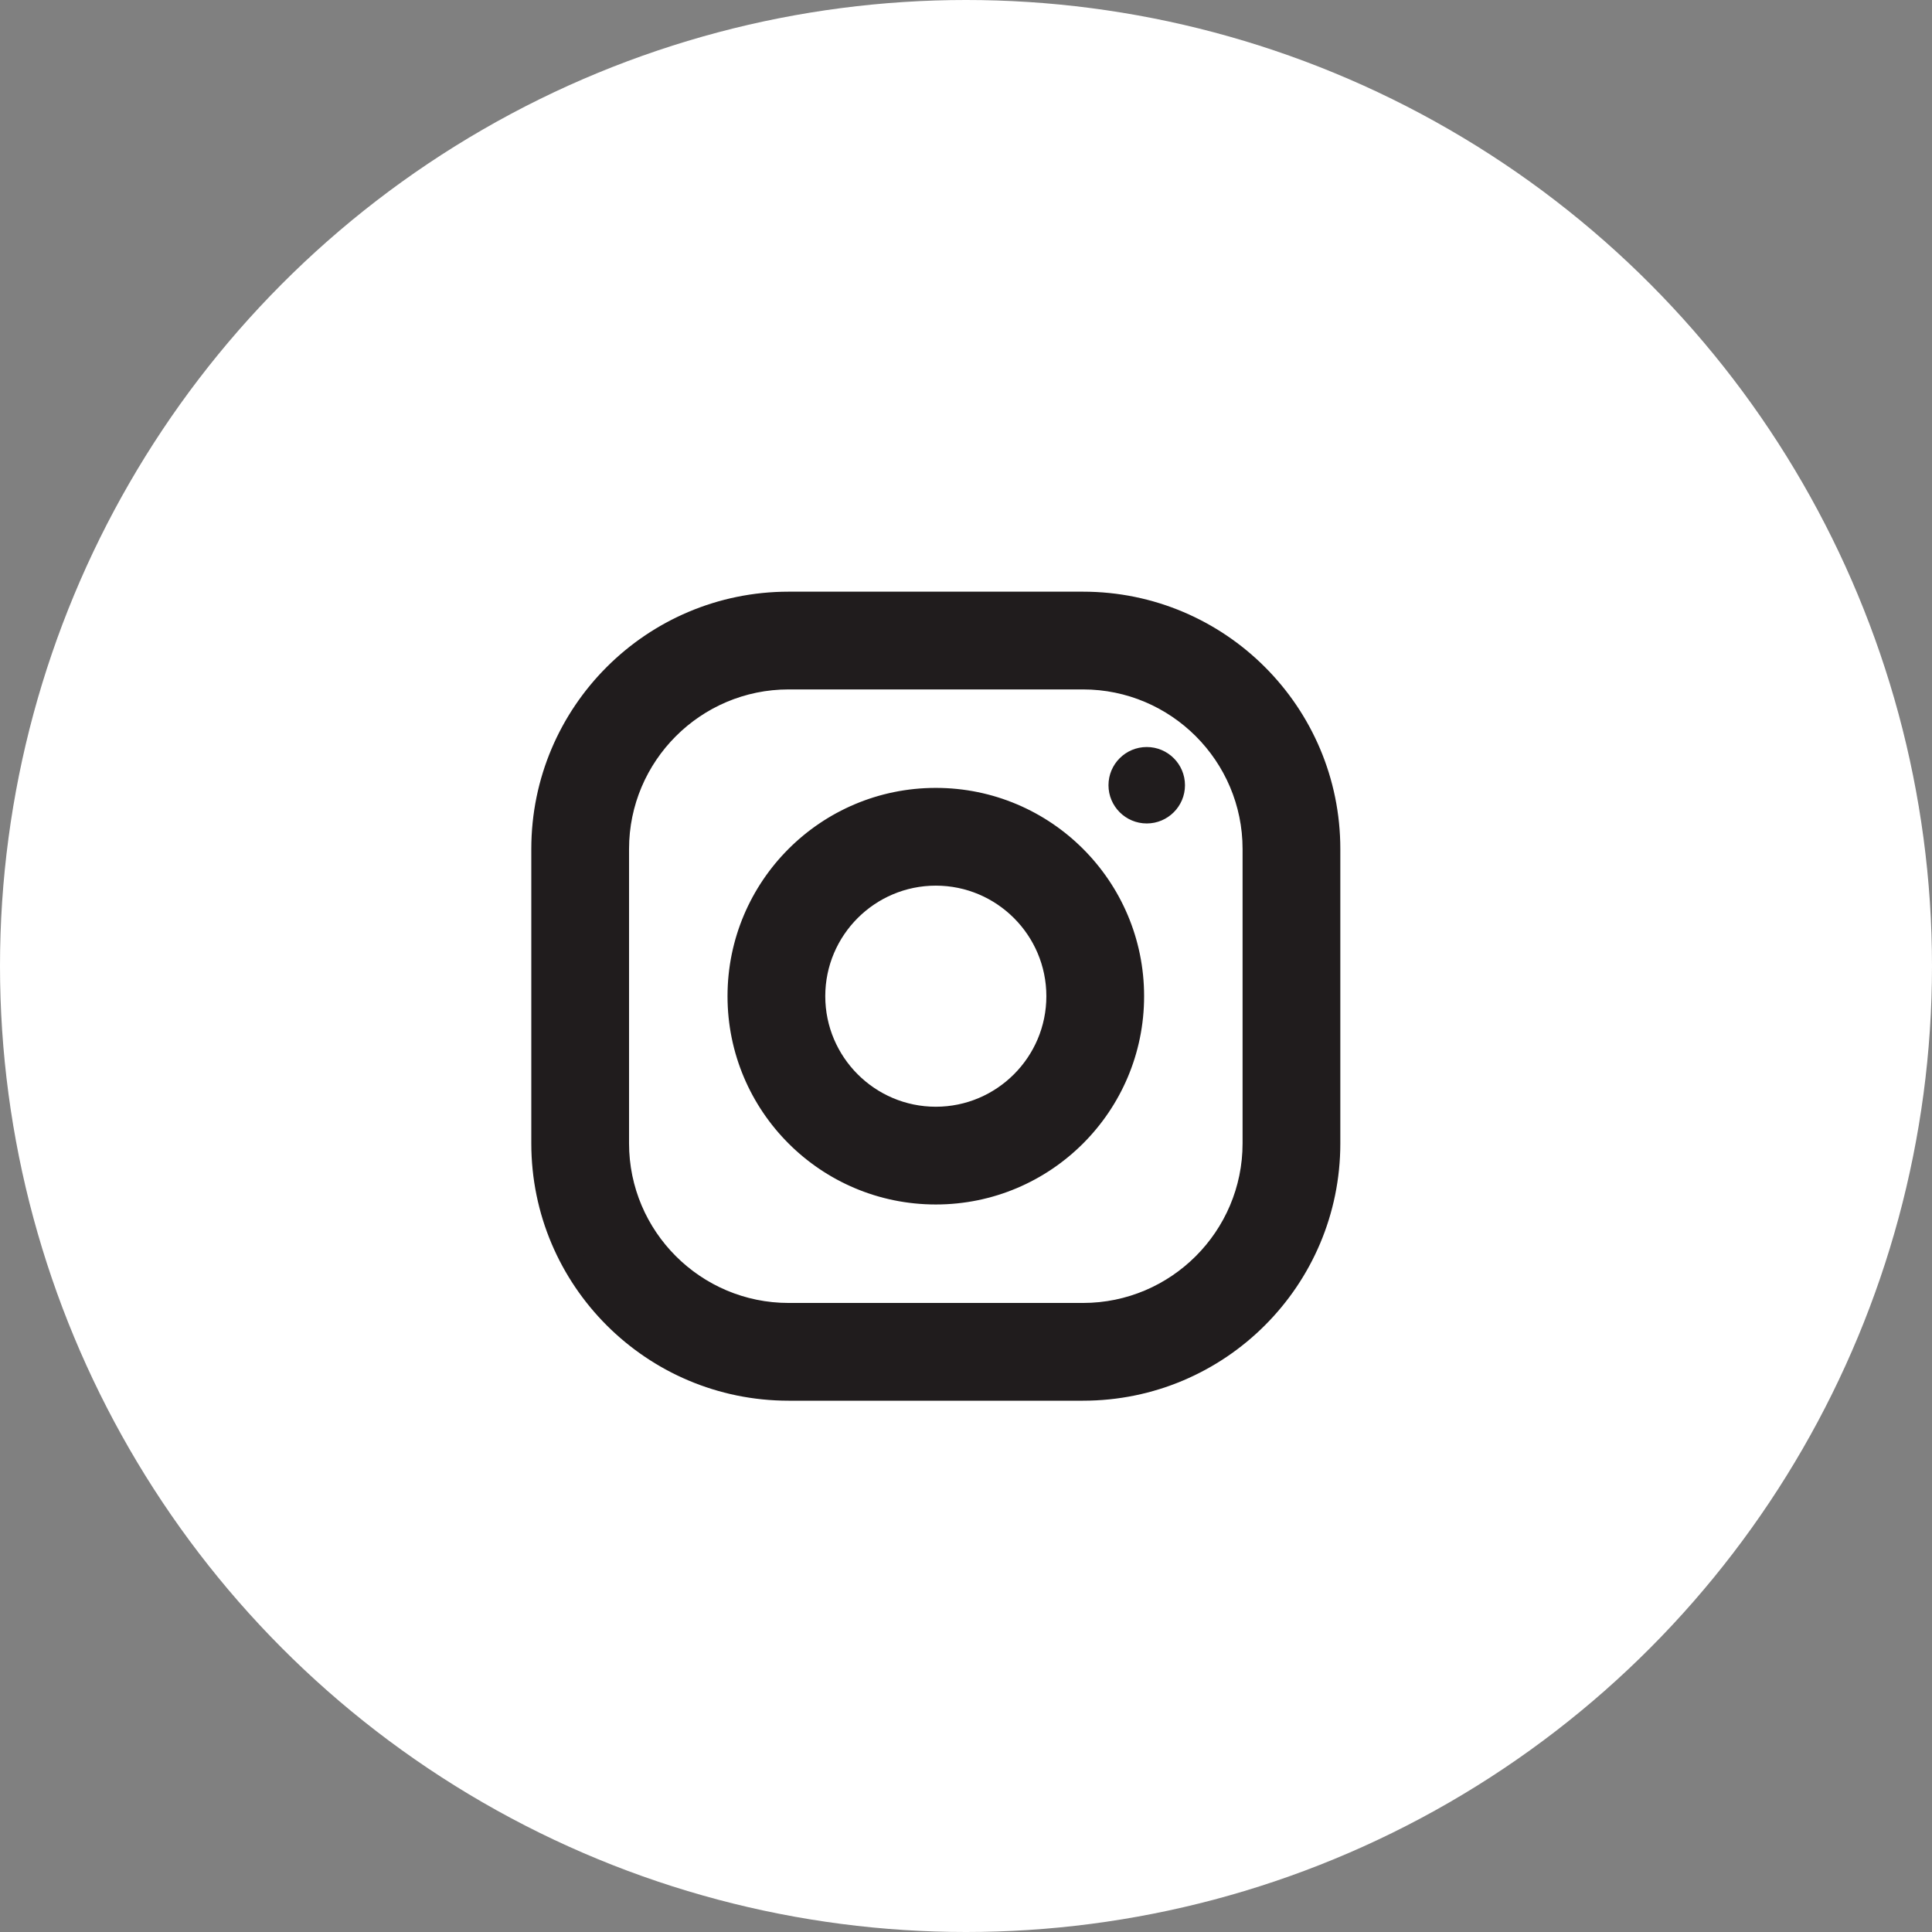
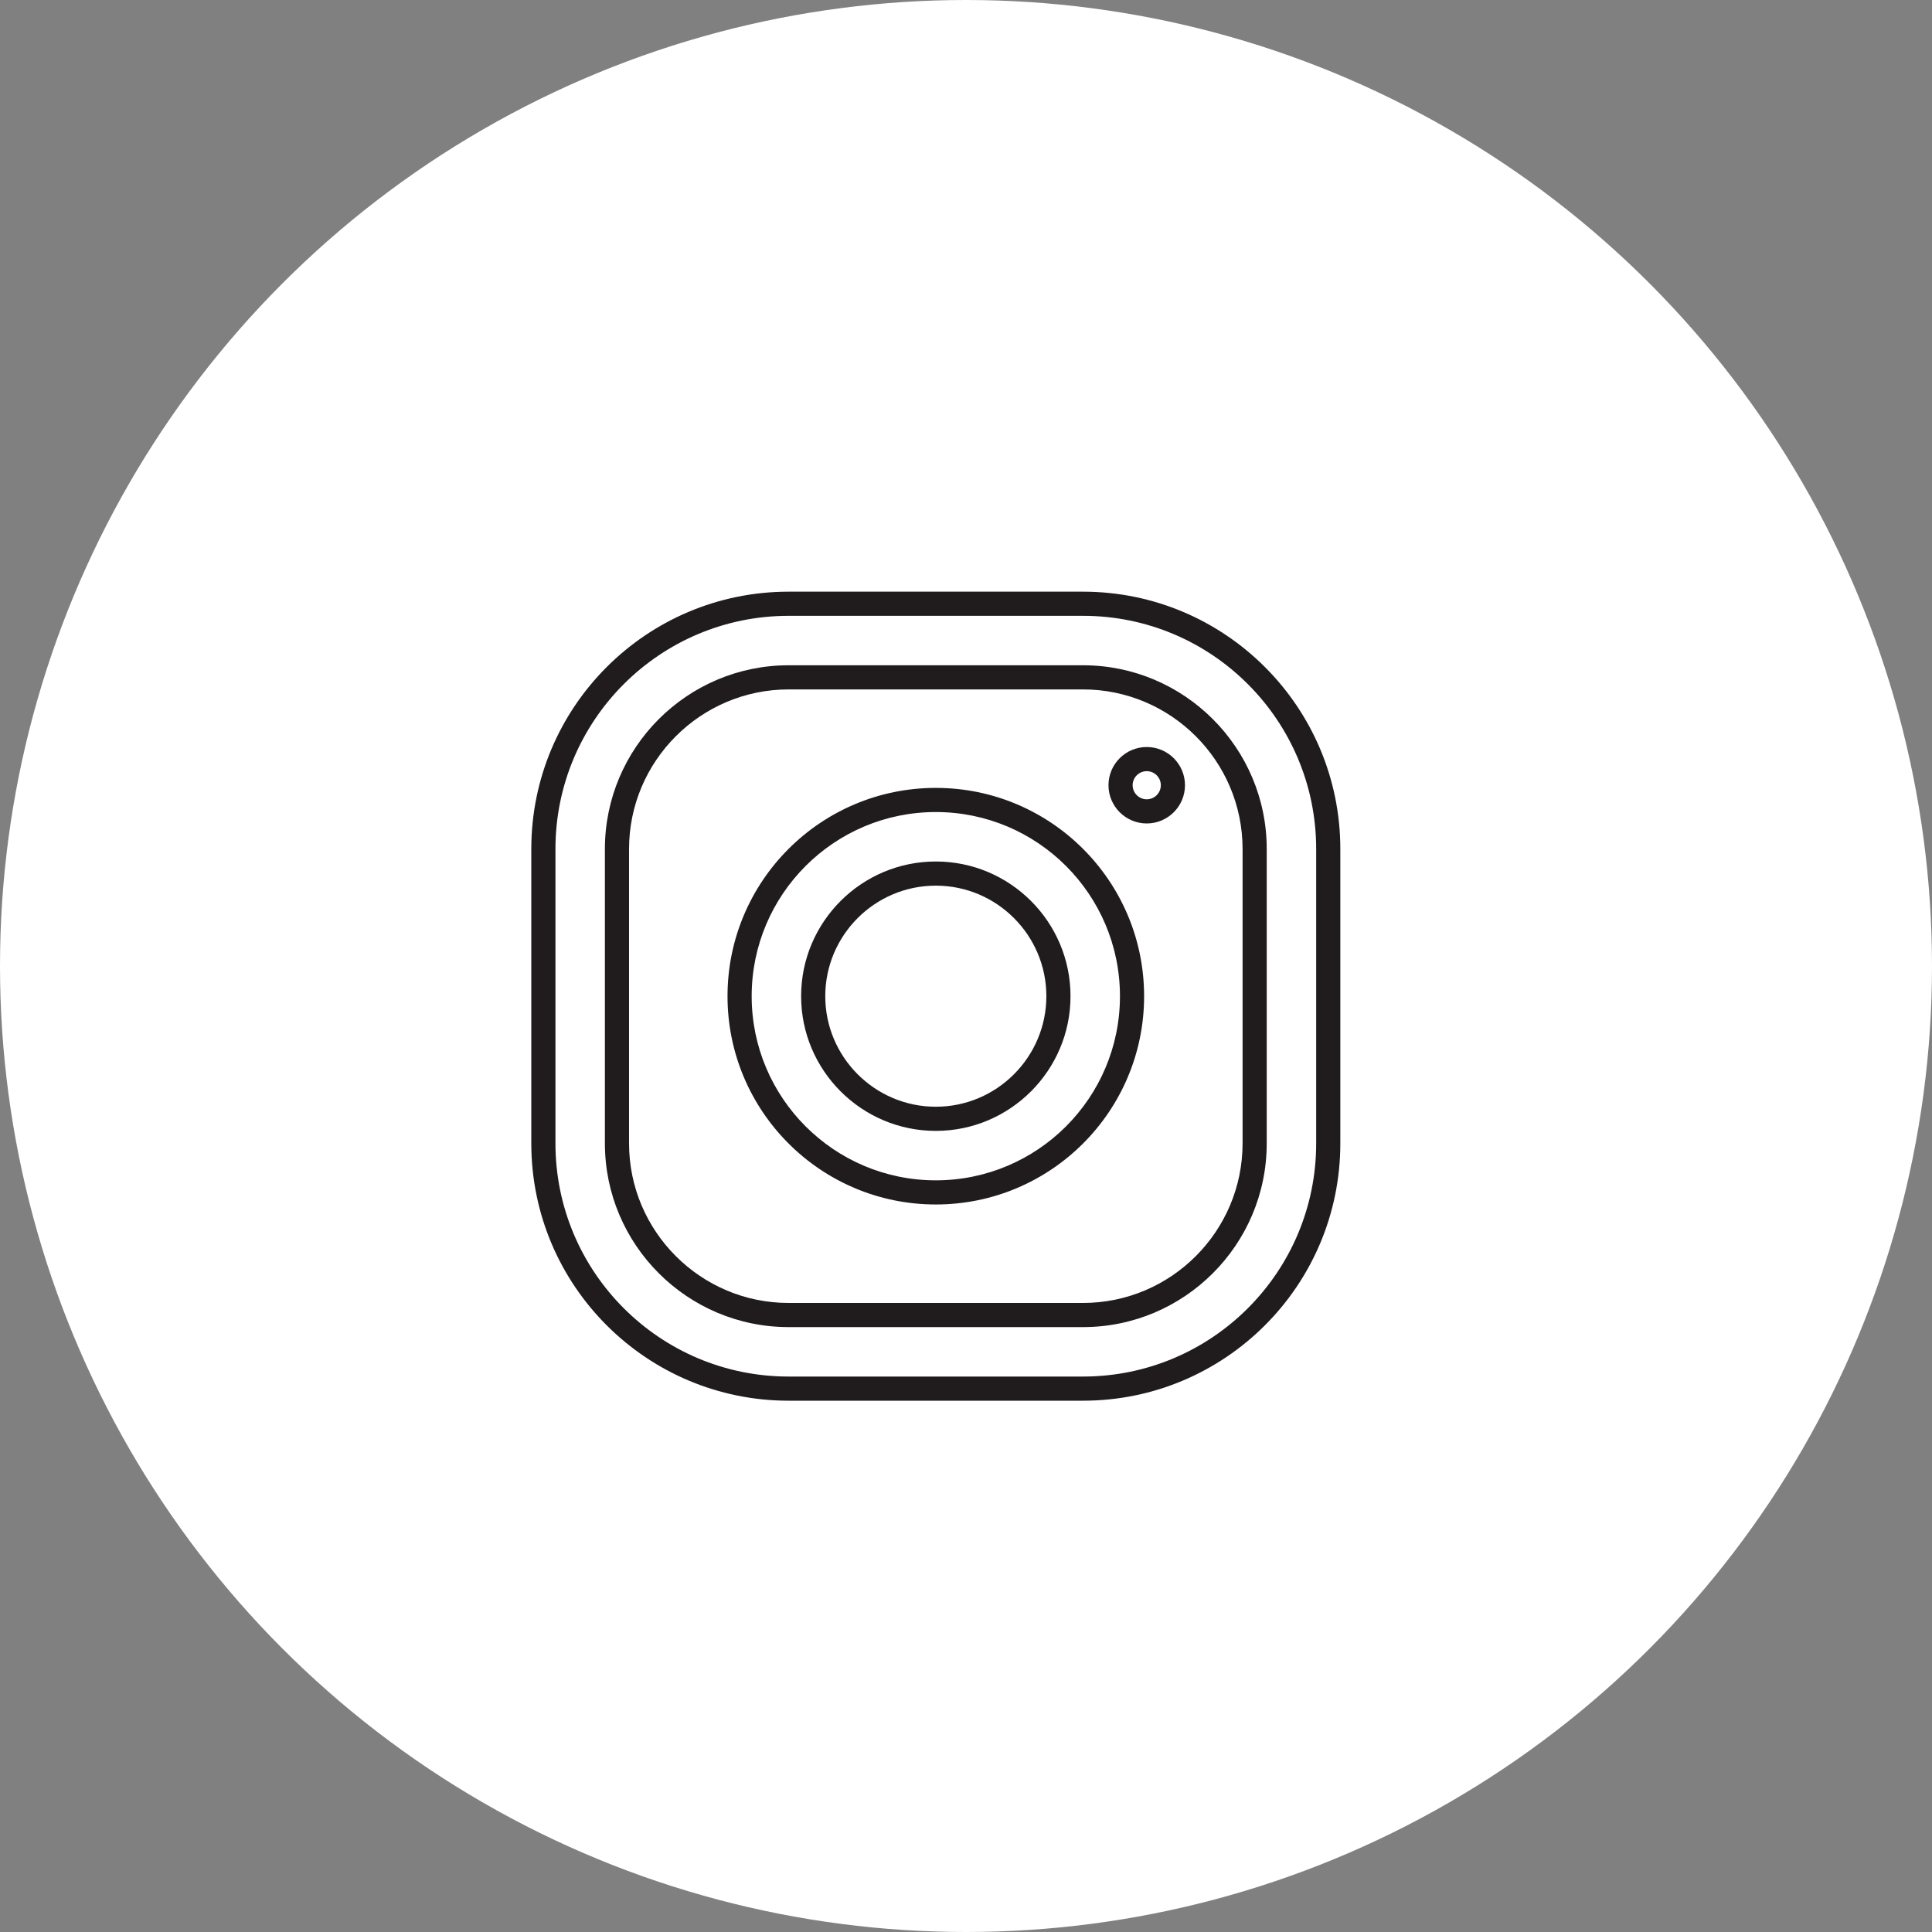
<svg xmlns="http://www.w3.org/2000/svg" width="32" height="32" viewBox="0 0 32 32" fill="none">
  <rect x="0" y="0" width="32" height="32" fill="#808080" stroke="none" />
  <circle cx="16" cy="16" r="16" fill="white" />
-   <path fill-rule="evenodd" clip-rule="evenodd" d="M17.938 10H13.062C10.819 10 9 11.819 9 14.062V18.938C9 21.181 10.819 23 13.062 23H17.938C20.181 23 22 21.181 22 18.938V14.062C22 11.819 20.181 10 17.938 10ZM20.781 18.938C20.781 20.506 19.506 21.781 17.938 21.781H13.062C11.494 21.781 10.219 20.506 10.219 18.938V14.062C10.219 12.494 11.494 11.219 13.062 11.219H17.938C19.506 11.219 20.781 12.494 20.781 14.062V18.938ZM15.5 13.25C13.705 13.25 12.25 14.705 12.25 16.5C12.25 18.295 13.705 19.75 15.5 19.75C17.295 19.75 18.75 18.295 18.75 16.5C18.75 14.705 17.295 13.25 15.5 13.25ZM15.5 18.531C14.38 18.531 13.469 17.62 13.469 16.5C13.469 15.38 14.38 14.469 15.5 14.469C16.62 14.469 17.531 15.38 17.531 16.5C17.531 17.62 16.62 18.531 15.5 18.531ZM19.427 13.006C19.427 13.245 19.233 13.439 18.994 13.439C18.754 13.439 18.56 13.245 18.56 13.006C18.56 12.767 18.754 12.573 18.994 12.573C19.233 12.573 19.427 12.767 19.427 13.006Z" fill="#201C1D" />
-   <path d="M13.062 10.2H17.938V9.8H13.062V10.2ZM9.2 14.062C9.2 11.93 10.93 10.2 13.062 10.2V9.8C10.709 9.8 8.8 11.709 8.8 14.062H9.2ZM9.2 18.938V14.062H8.8V18.938H9.2ZM13.062 22.8C10.93 22.8 9.2 21.07 9.2 18.938H8.8C8.8 21.291 10.709 23.2 13.062 23.2V22.8ZM17.938 22.8H13.062V23.2H17.938V22.8ZM21.8 18.938C21.8 21.07 20.07 22.8 17.938 22.8V23.2C20.291 23.2 22.2 21.291 22.2 18.938H21.8ZM21.8 14.062V18.938H22.2V14.062H21.8ZM17.938 10.2C20.07 10.2 21.8 11.93 21.8 14.062H22.2C22.2 11.709 20.291 9.8 17.938 9.8V10.2ZM17.938 21.981C19.616 21.981 20.981 20.616 20.981 18.938H20.581C20.581 20.395 19.395 21.581 17.938 21.581V21.981ZM13.062 21.981H17.938V21.581H13.062V21.981ZM10.019 18.938C10.019 20.616 11.384 21.981 13.062 21.981V21.581C11.605 21.581 10.419 20.395 10.419 18.938H10.019ZM10.019 14.062V18.938H10.419V14.062H10.019ZM13.062 11.019C11.384 11.019 10.019 12.384 10.019 14.062H10.419C10.419 12.605 11.605 11.419 13.062 11.419V11.019ZM17.938 11.019H13.062V11.419H17.938V11.019ZM20.981 14.062C20.981 12.384 19.616 11.019 17.938 11.019V11.419C19.395 11.419 20.581 12.605 20.581 14.062H20.981ZM20.981 18.938V14.062H20.581V18.938H20.981ZM12.45 16.5C12.45 14.816 13.816 13.45 15.5 13.45V13.05C13.595 13.05 12.05 14.595 12.05 16.5H12.45ZM15.5 19.55C13.816 19.55 12.45 18.184 12.45 16.5H12.05C12.05 18.405 13.595 19.95 15.5 19.95V19.55ZM18.55 16.5C18.55 18.184 17.184 19.55 15.5 19.55V19.95C17.405 19.95 18.95 18.405 18.95 16.5H18.55ZM15.5 13.45C17.184 13.45 18.55 14.816 18.55 16.5H18.95C18.95 14.595 17.405 13.05 15.5 13.05V13.45ZM13.269 16.5C13.269 17.73 14.27 18.731 15.5 18.731V18.331C14.491 18.331 13.669 17.509 13.669 16.5H13.269ZM15.5 14.269C14.27 14.269 13.269 15.269 13.269 16.5H13.669C13.669 15.49 14.491 14.669 15.5 14.669V14.269ZM17.731 16.5C17.731 15.269 16.73 14.269 15.5 14.269V14.669C16.509 14.669 17.331 15.49 17.331 16.5H17.731ZM15.5 18.731C16.73 18.731 17.731 17.73 17.731 16.5H17.331C17.331 17.509 16.509 18.331 15.5 18.331V18.731ZM18.994 13.639C19.343 13.639 19.627 13.355 19.627 13.006H19.227C19.227 13.134 19.122 13.239 18.994 13.239V13.639ZM18.36 13.006C18.36 13.355 18.644 13.639 18.994 13.639V13.239C18.865 13.239 18.76 13.134 18.76 13.006H18.36ZM18.994 12.373C18.644 12.373 18.36 12.656 18.36 13.006H18.76C18.76 12.877 18.865 12.773 18.994 12.773V12.373ZM19.627 13.006C19.627 12.656 19.343 12.373 18.994 12.373V12.773C19.122 12.773 19.227 12.877 19.227 13.006H19.627Z" fill="#201C1D" />
+   <path d="M13.062 10.2H17.938V9.8H13.062V10.2ZM9.2 14.062C9.2 11.93 10.93 10.2 13.062 10.2V9.8C10.709 9.8 8.8 11.709 8.8 14.062H9.2ZM9.2 18.938V14.062H8.8V18.938H9.2ZM13.062 22.8C10.93 22.8 9.2 21.07 9.2 18.938H8.8C8.8 21.291 10.709 23.2 13.062 23.2V22.8ZM17.938 22.8H13.062V23.2H17.938V22.8ZM21.8 18.938C21.8 21.07 20.07 22.8 17.938 22.8V23.2C20.291 23.2 22.2 21.291 22.2 18.938H21.8ZM21.8 14.062V18.938H22.2V14.062H21.8M17.938 10.2C20.07 10.2 21.8 11.93 21.8 14.062H22.2C22.2 11.709 20.291 9.8 17.938 9.8V10.2ZM17.938 21.981C19.616 21.981 20.981 20.616 20.981 18.938H20.581C20.581 20.395 19.395 21.581 17.938 21.581V21.981ZM13.062 21.981H17.938V21.581H13.062V21.981ZM10.019 18.938C10.019 20.616 11.384 21.981 13.062 21.981V21.581C11.605 21.581 10.419 20.395 10.419 18.938H10.019ZM10.019 14.062V18.938H10.419V14.062H10.019ZM13.062 11.019C11.384 11.019 10.019 12.384 10.019 14.062H10.419C10.419 12.605 11.605 11.419 13.062 11.419V11.019ZM17.938 11.019H13.062V11.419H17.938V11.019ZM20.981 14.062C20.981 12.384 19.616 11.019 17.938 11.019V11.419C19.395 11.419 20.581 12.605 20.581 14.062H20.981ZM20.981 18.938V14.062H20.581V18.938H20.981ZM12.45 16.5C12.45 14.816 13.816 13.45 15.5 13.45V13.05C13.595 13.05 12.05 14.595 12.05 16.5H12.45ZM15.5 19.55C13.816 19.55 12.45 18.184 12.45 16.5H12.05C12.05 18.405 13.595 19.95 15.5 19.95V19.55ZM18.55 16.5C18.55 18.184 17.184 19.55 15.5 19.55V19.95C17.405 19.95 18.95 18.405 18.95 16.5H18.55ZM15.5 13.45C17.184 13.45 18.55 14.816 18.55 16.5H18.95C18.95 14.595 17.405 13.05 15.5 13.05V13.45ZM13.269 16.5C13.269 17.73 14.27 18.731 15.5 18.731V18.331C14.491 18.331 13.669 17.509 13.669 16.5H13.269ZM15.5 14.269C14.27 14.269 13.269 15.269 13.269 16.5H13.669C13.669 15.49 14.491 14.669 15.5 14.669V14.269ZM17.731 16.5C17.731 15.269 16.73 14.269 15.5 14.269V14.669C16.509 14.669 17.331 15.49 17.331 16.5H17.731ZM15.5 18.731C16.73 18.731 17.731 17.73 17.731 16.5H17.331C17.331 17.509 16.509 18.331 15.5 18.331V18.731ZM18.994 13.639C19.343 13.639 19.627 13.355 19.627 13.006H19.227C19.227 13.134 19.122 13.239 18.994 13.239V13.639ZM18.36 13.006C18.36 13.355 18.644 13.639 18.994 13.639V13.239C18.865 13.239 18.76 13.134 18.76 13.006H18.36ZM18.994 12.373C18.644 12.373 18.36 12.656 18.36 13.006H18.76C18.76 12.877 18.865 12.773 18.994 12.773V12.373ZM19.627 13.006C19.627 12.656 19.343 12.373 18.994 12.373V12.773C19.122 12.773 19.227 12.877 19.227 13.006H19.627Z" fill="#201C1D" />
</svg>